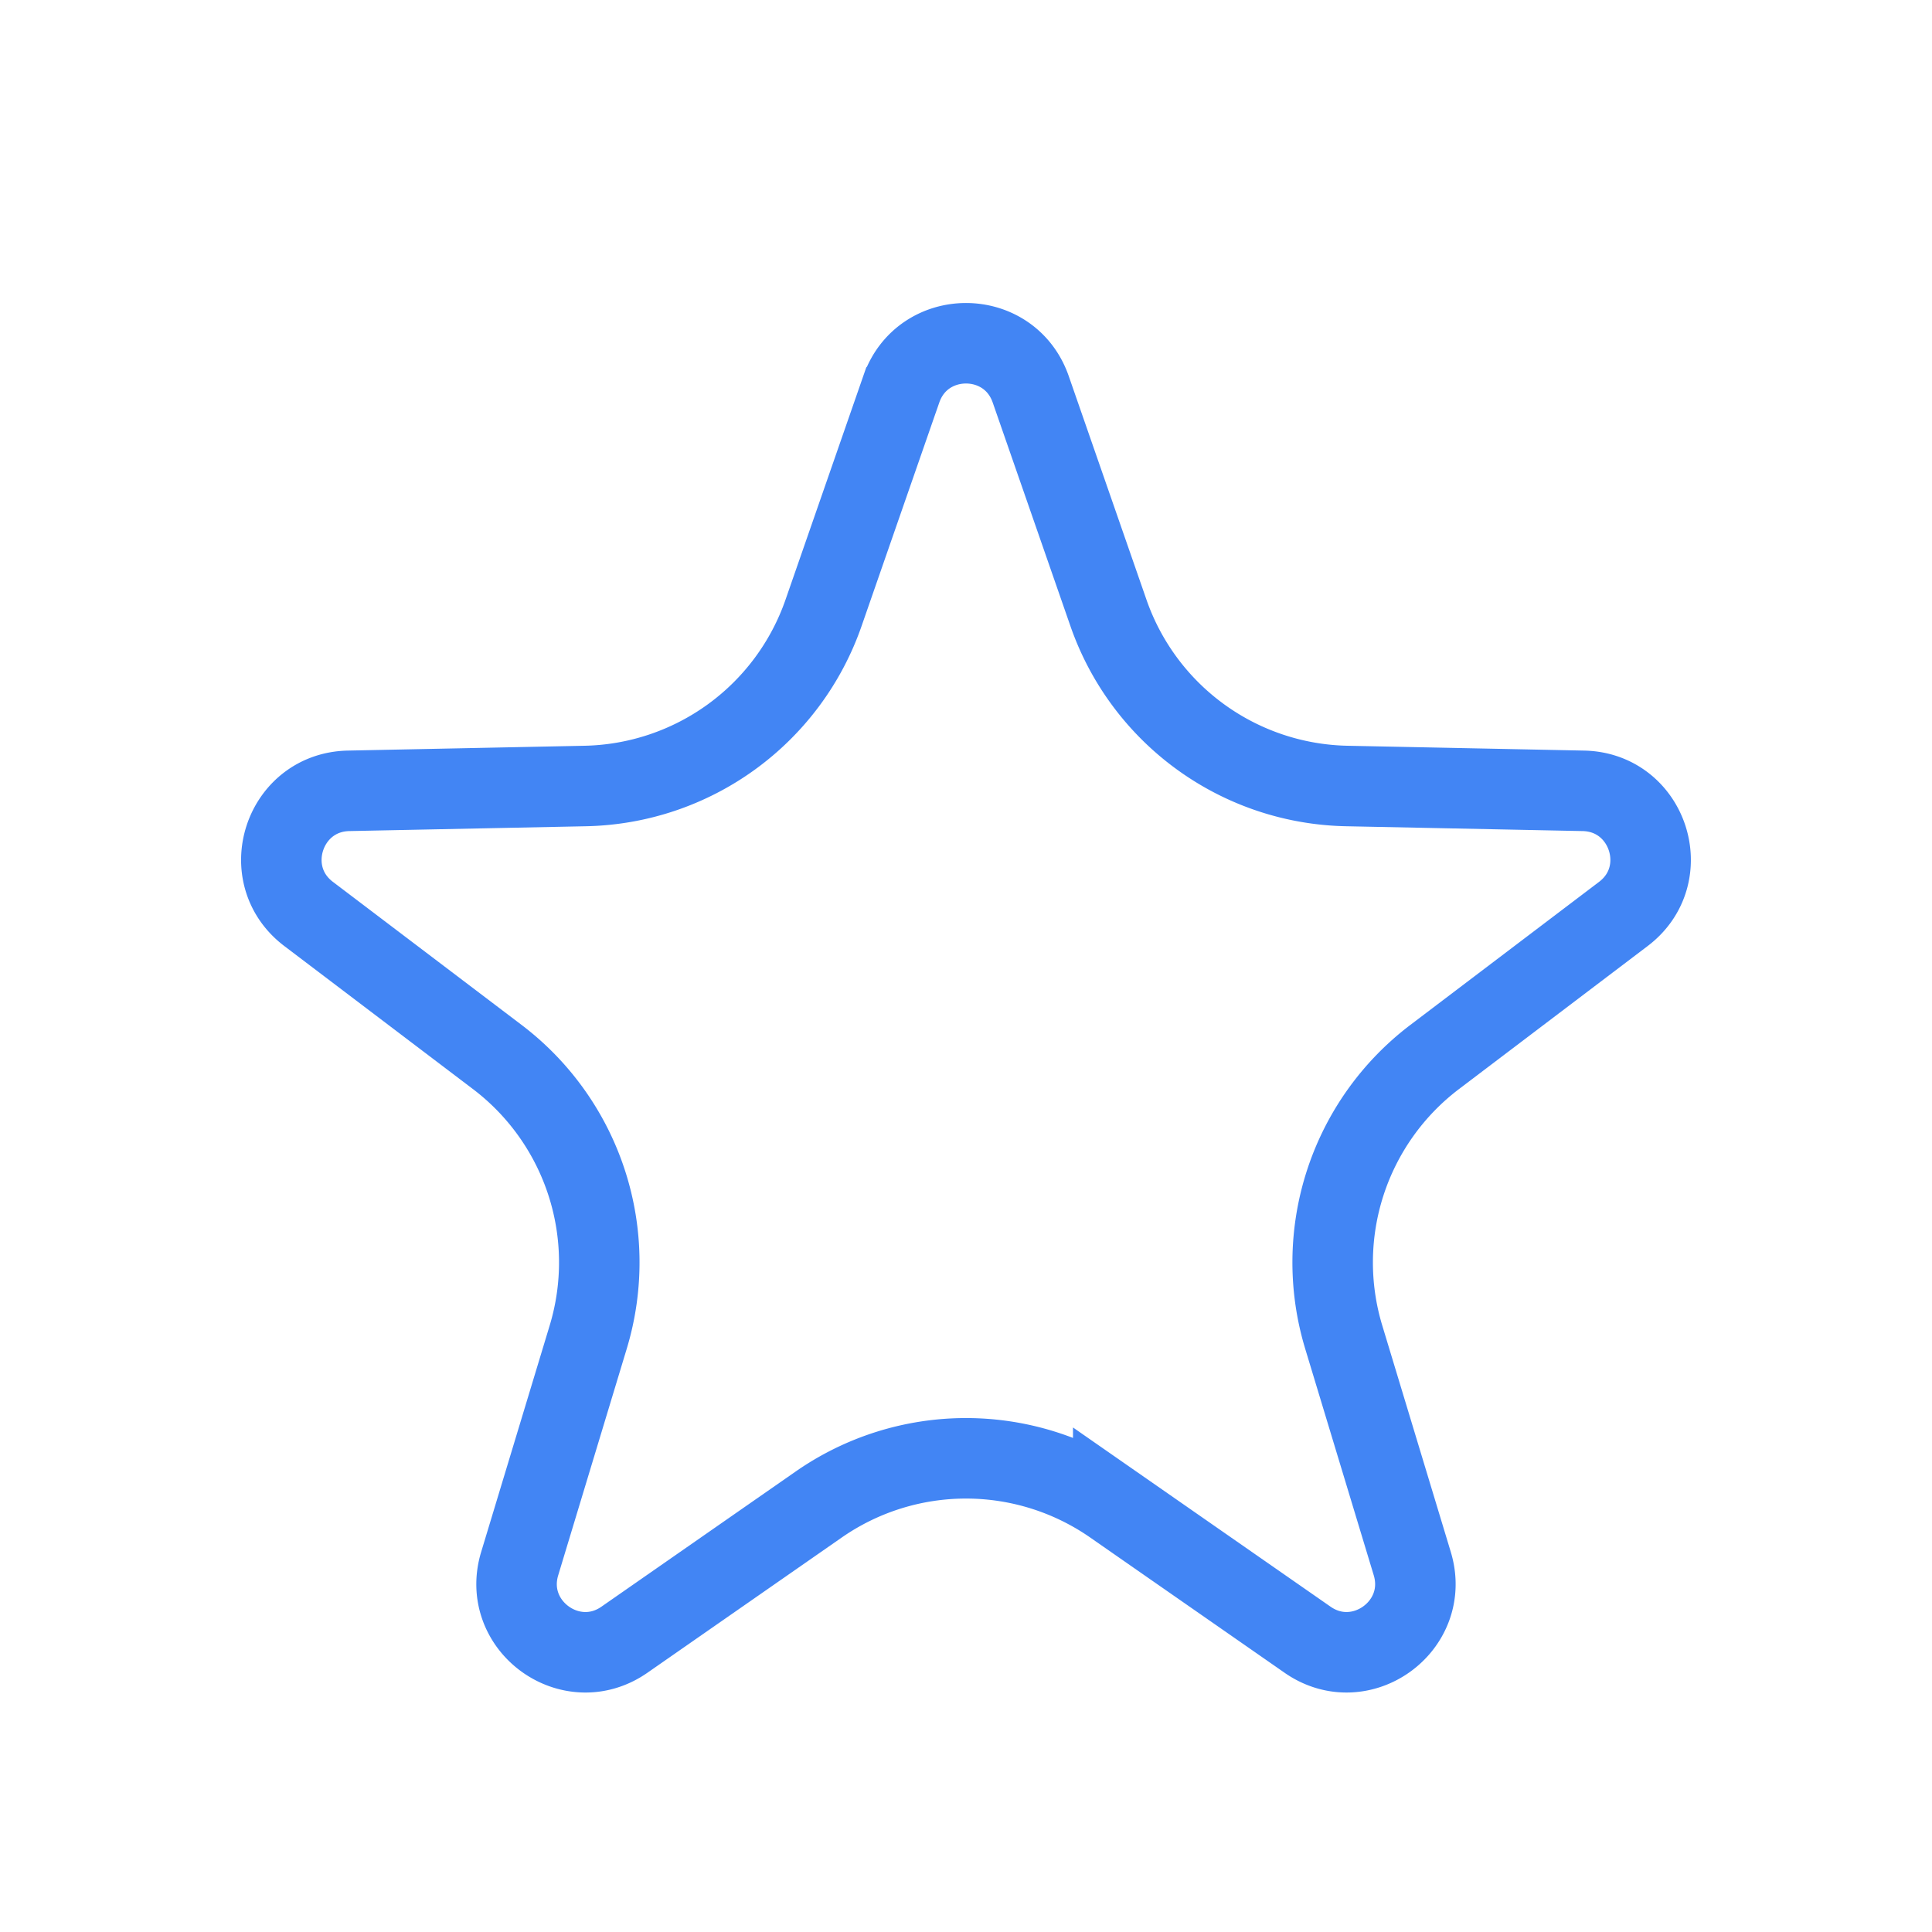
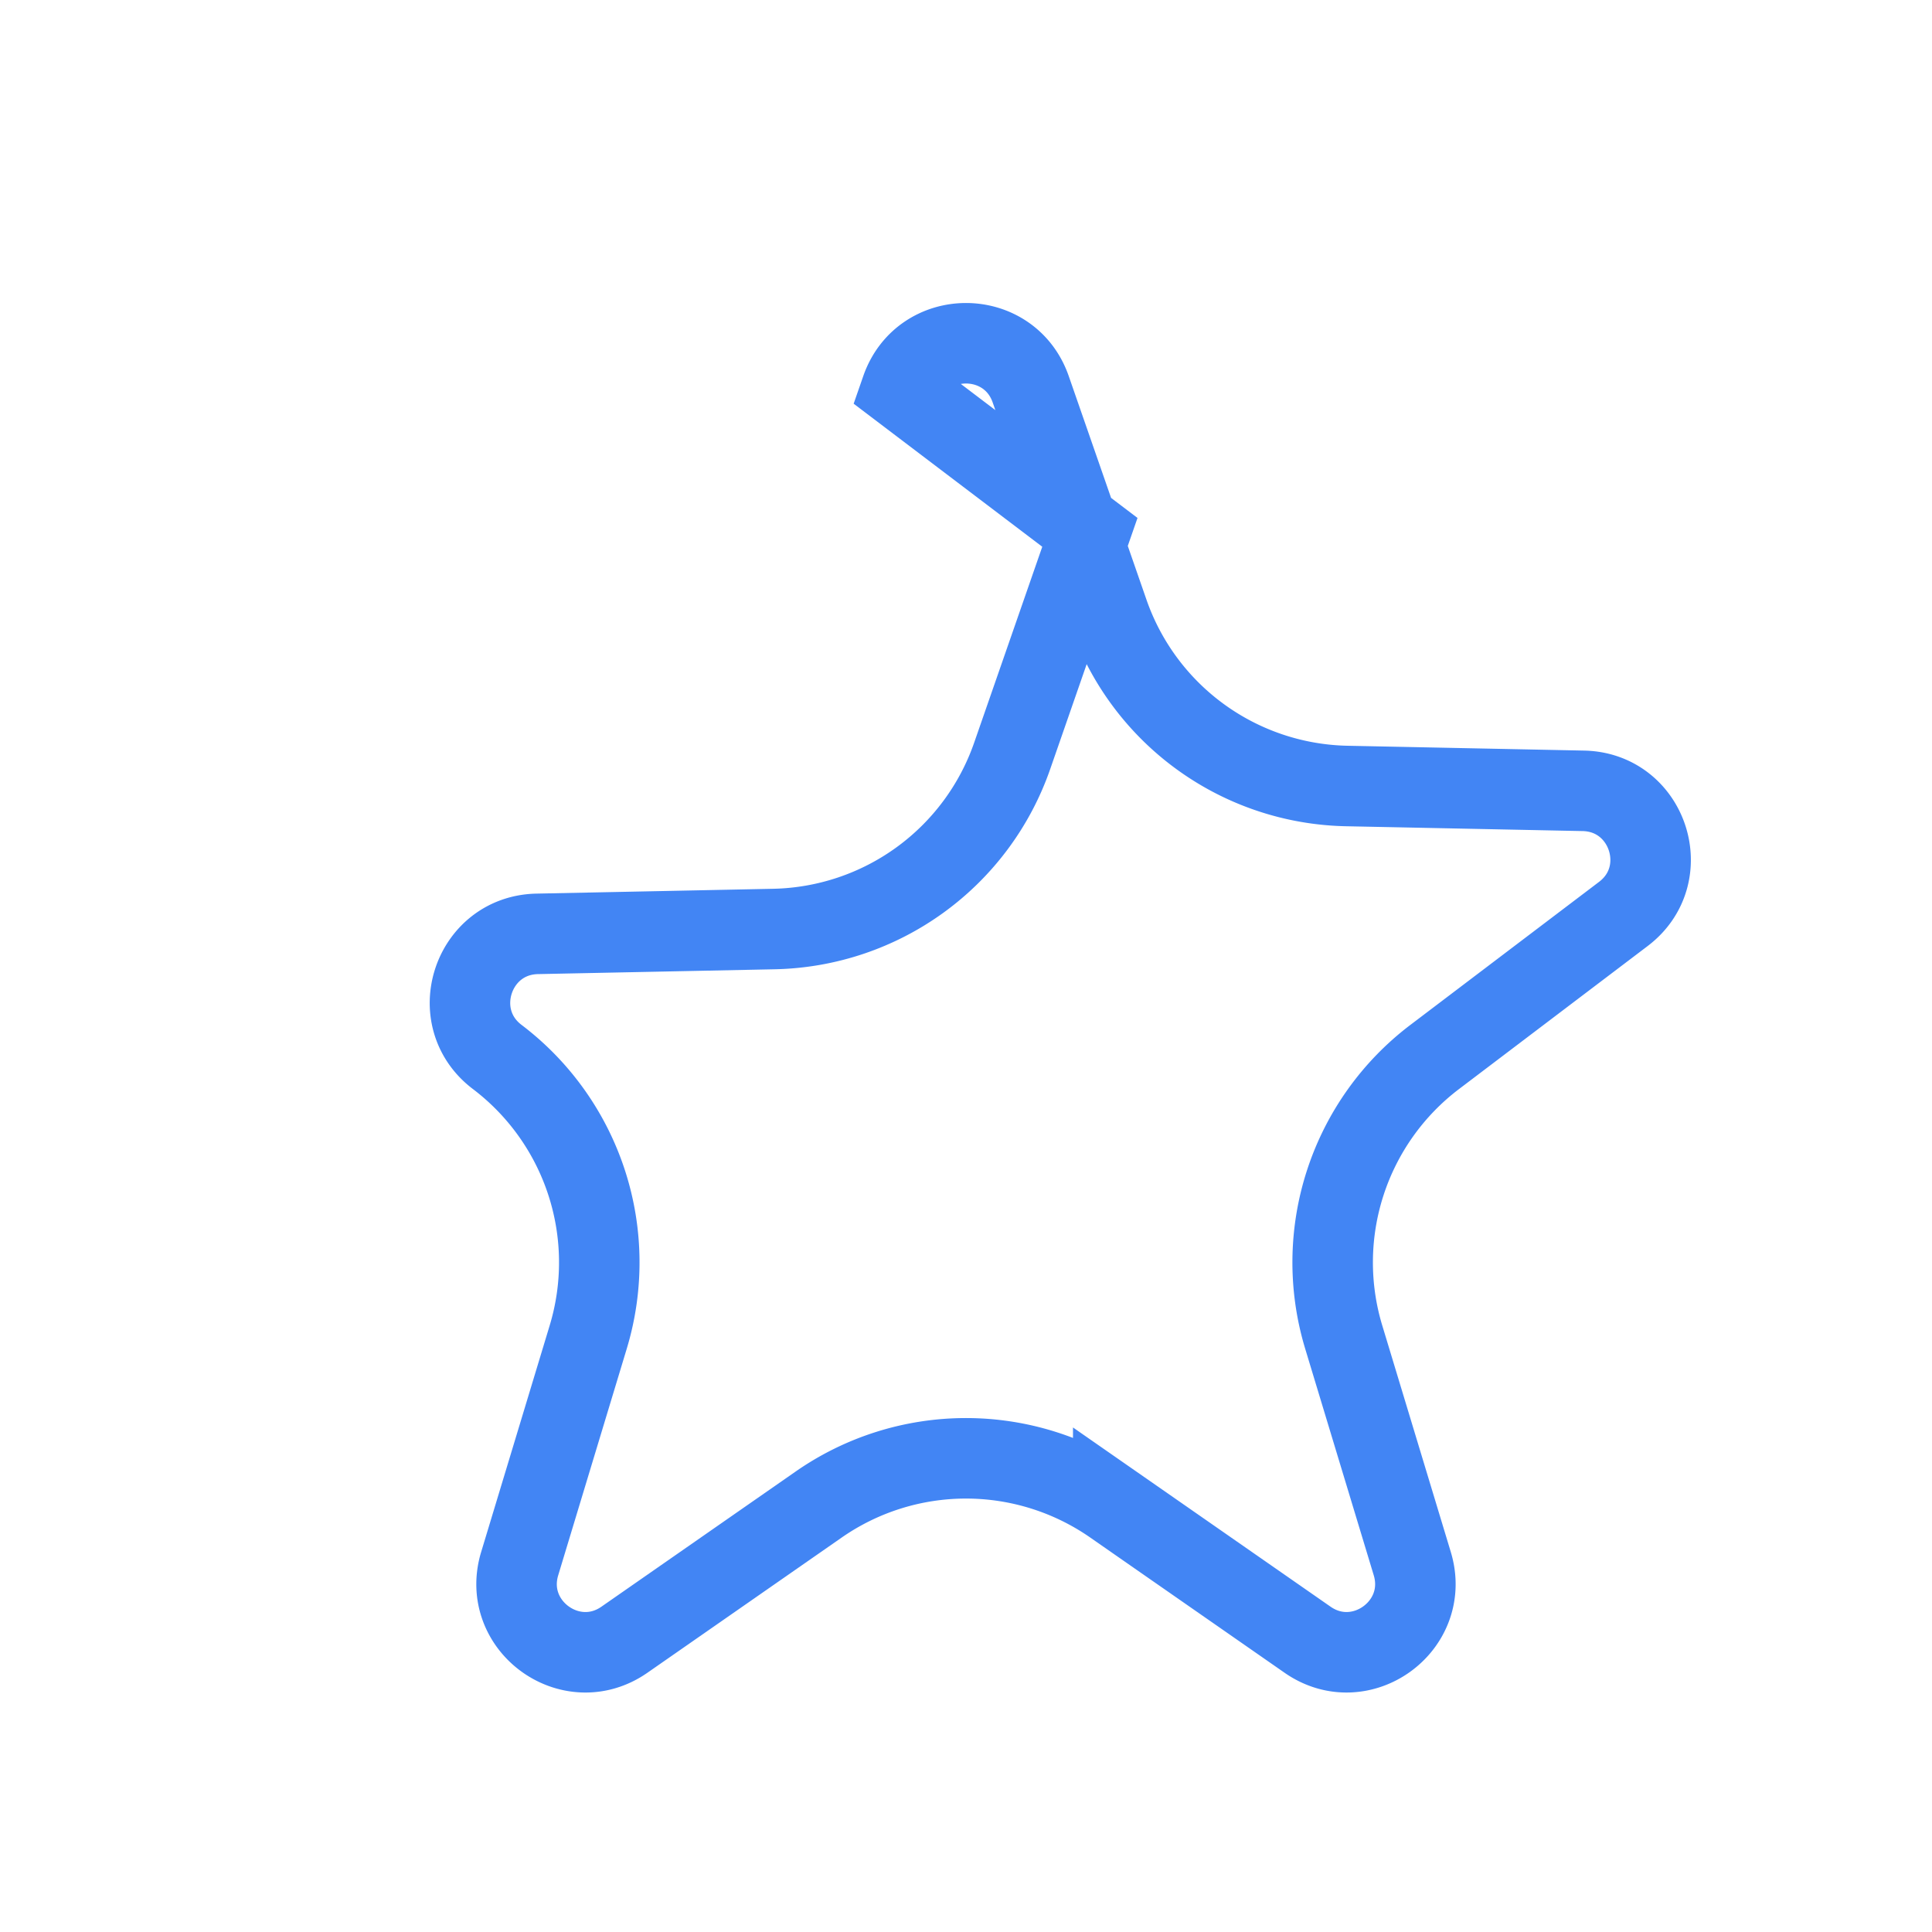
<svg xmlns="http://www.w3.org/2000/svg" width="96" height="96" fill="none">
-   <path stroke="#4285F4" stroke-width="4" d="M44.784 19.344c1.06-3.05 5.372-3.05 6.432 0l3.862 11.11a12.81 12.81 0 0 0 11.839 8.602l11.76.24c3.228.066 4.56 4.167 1.988 6.117L71.29 52.52a12.81 12.81 0 0 0-4.522 13.917l3.407 11.259c.934 3.09-2.555 5.625-5.204 3.78l-9.655-6.718a12.81 12.81 0 0 0-14.634 0l-9.655 6.719c-2.65 1.844-6.139-.691-5.204-3.781l3.406-11.259a12.81 12.81 0 0 0-4.522-13.917l-9.373-7.107c-2.573-1.95-1.24-6.051 1.988-6.117l11.76-.24a12.81 12.81 0 0 0 11.839-8.601l3.862-11.11Z" />
+   <path stroke="#4285F4" stroke-width="4" d="M44.784 19.344c1.06-3.05 5.372-3.05 6.432 0l3.862 11.11a12.81 12.81 0 0 0 11.839 8.602l11.76.24c3.228.066 4.56 4.167 1.988 6.117L71.29 52.52a12.81 12.81 0 0 0-4.522 13.917l3.407 11.259c.934 3.09-2.555 5.625-5.204 3.78l-9.655-6.718a12.81 12.81 0 0 0-14.634 0l-9.655 6.719c-2.65 1.844-6.139-.691-5.204-3.781l3.406-11.259a12.81 12.81 0 0 0-4.522-13.917c-2.573-1.95-1.24-6.051 1.988-6.117l11.76-.24a12.81 12.81 0 0 0 11.839-8.601l3.862-11.11Z" />
</svg>